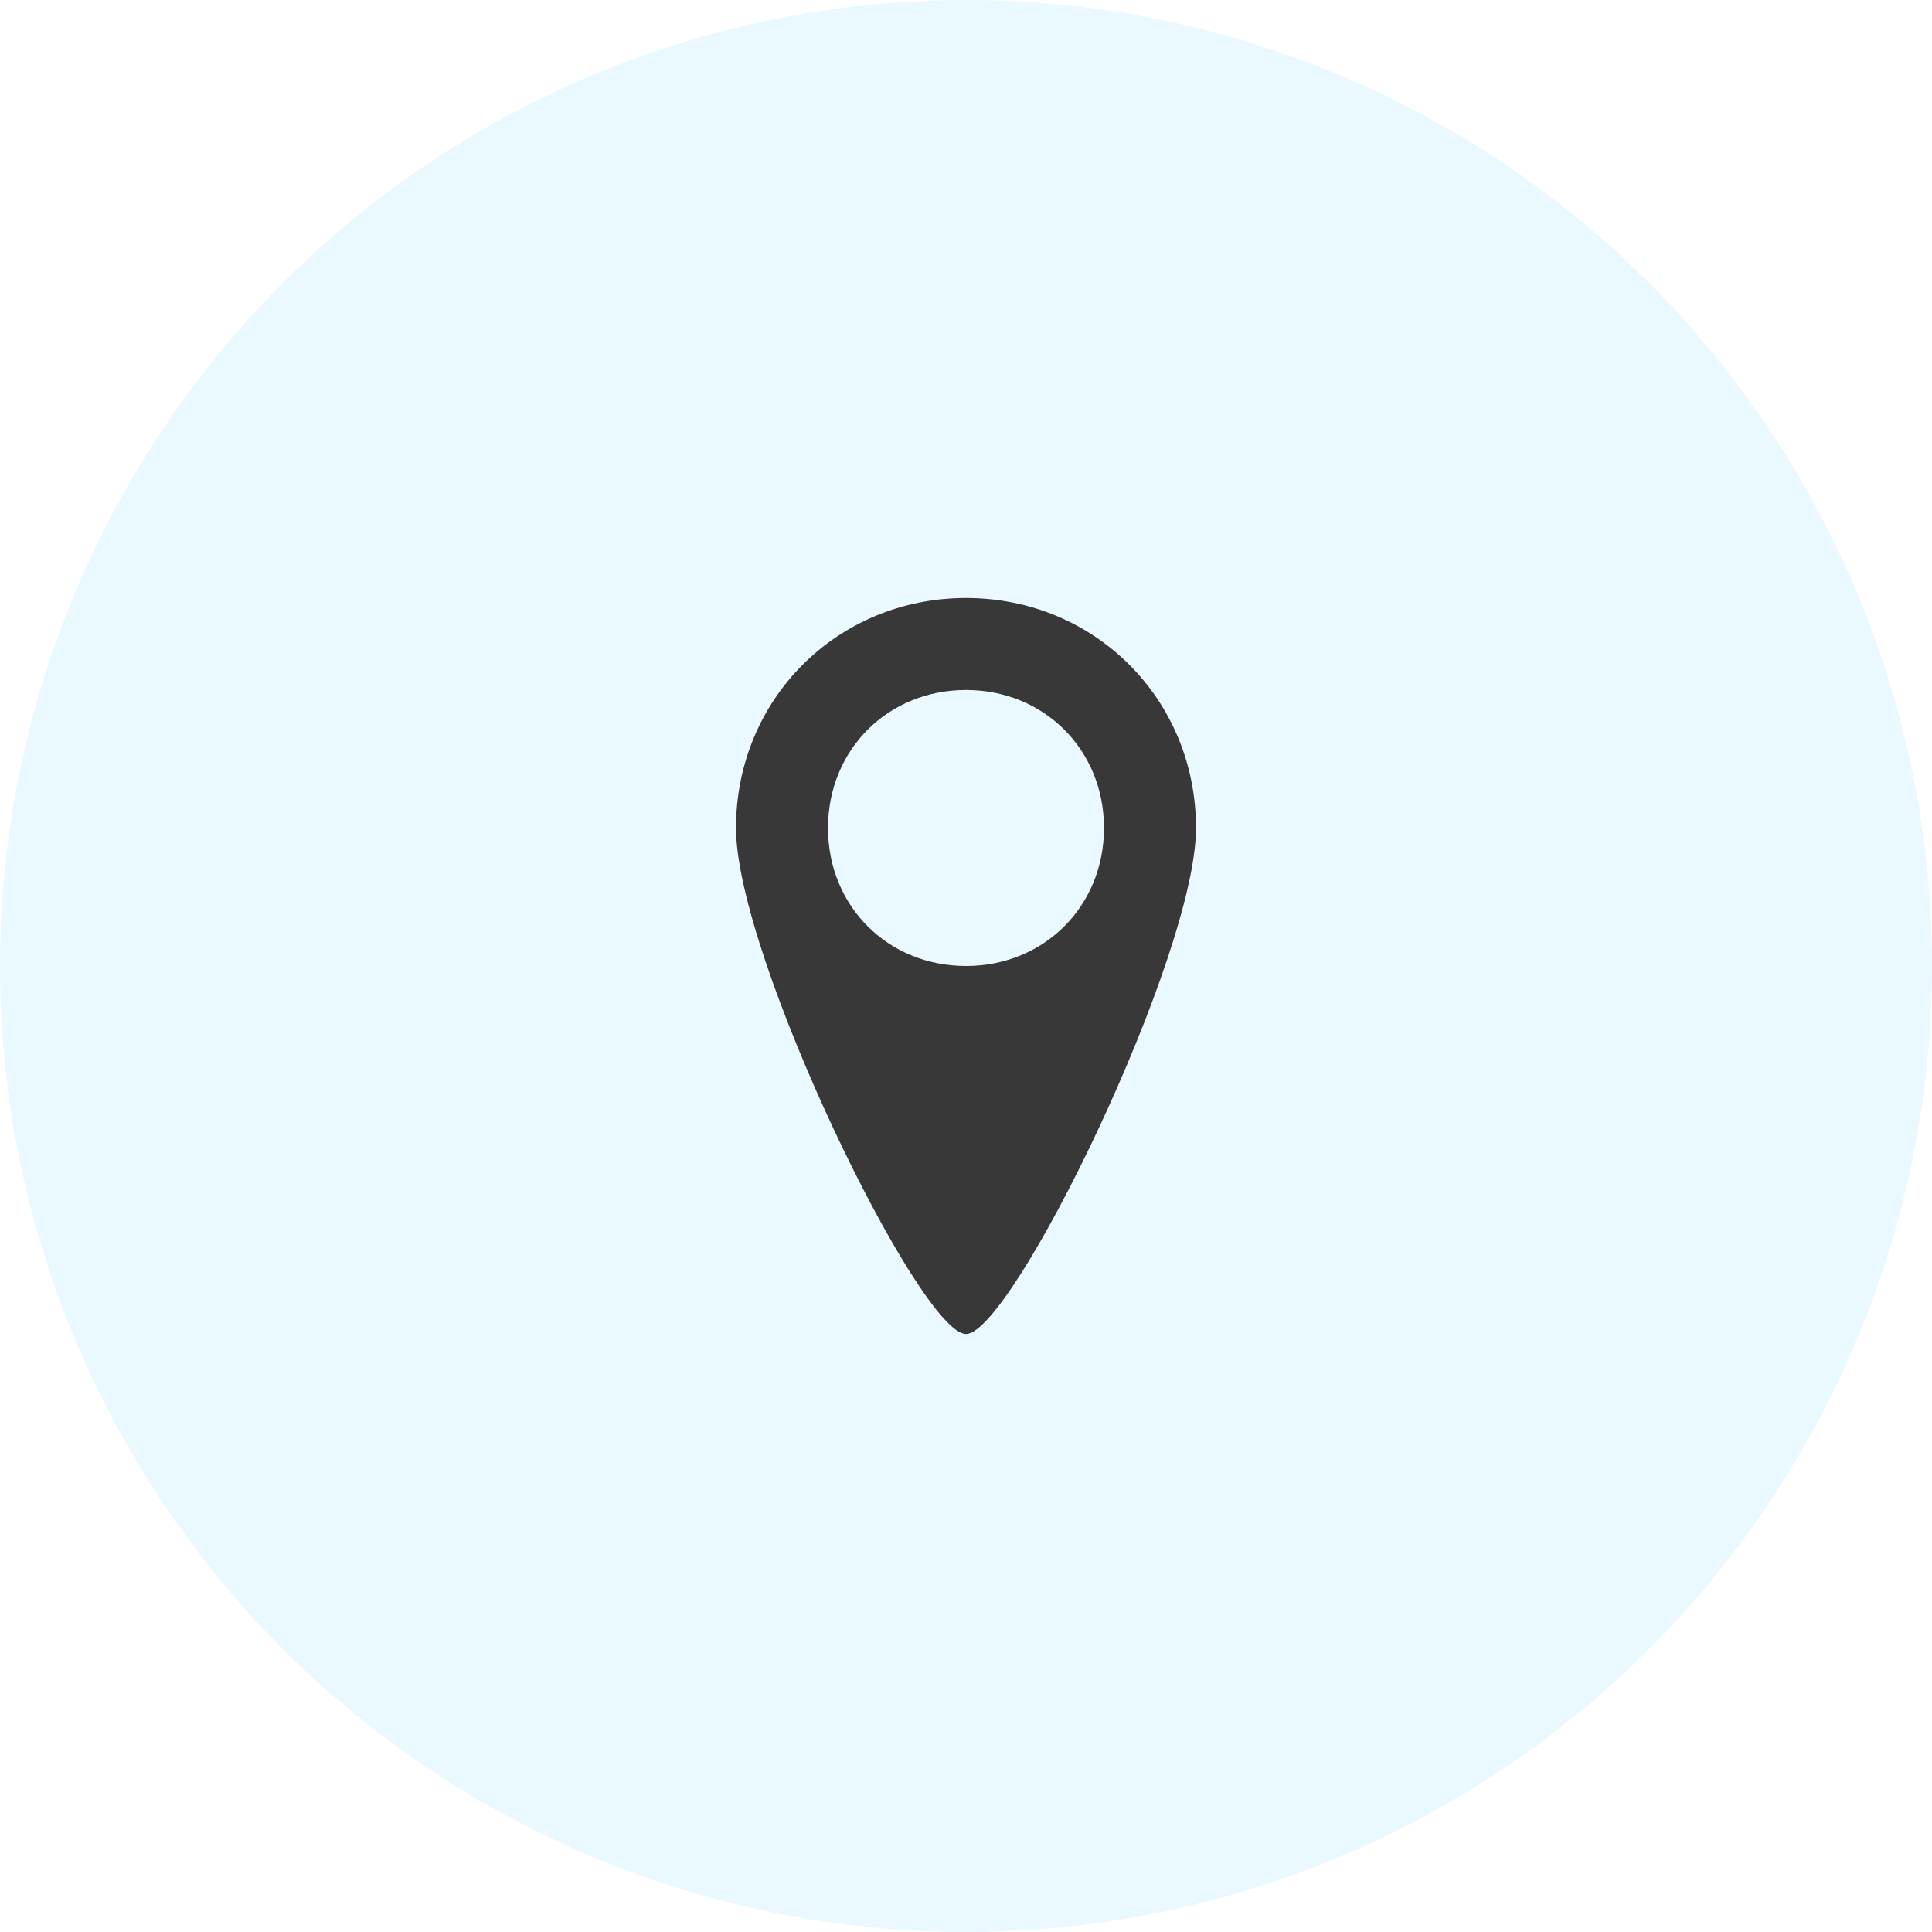
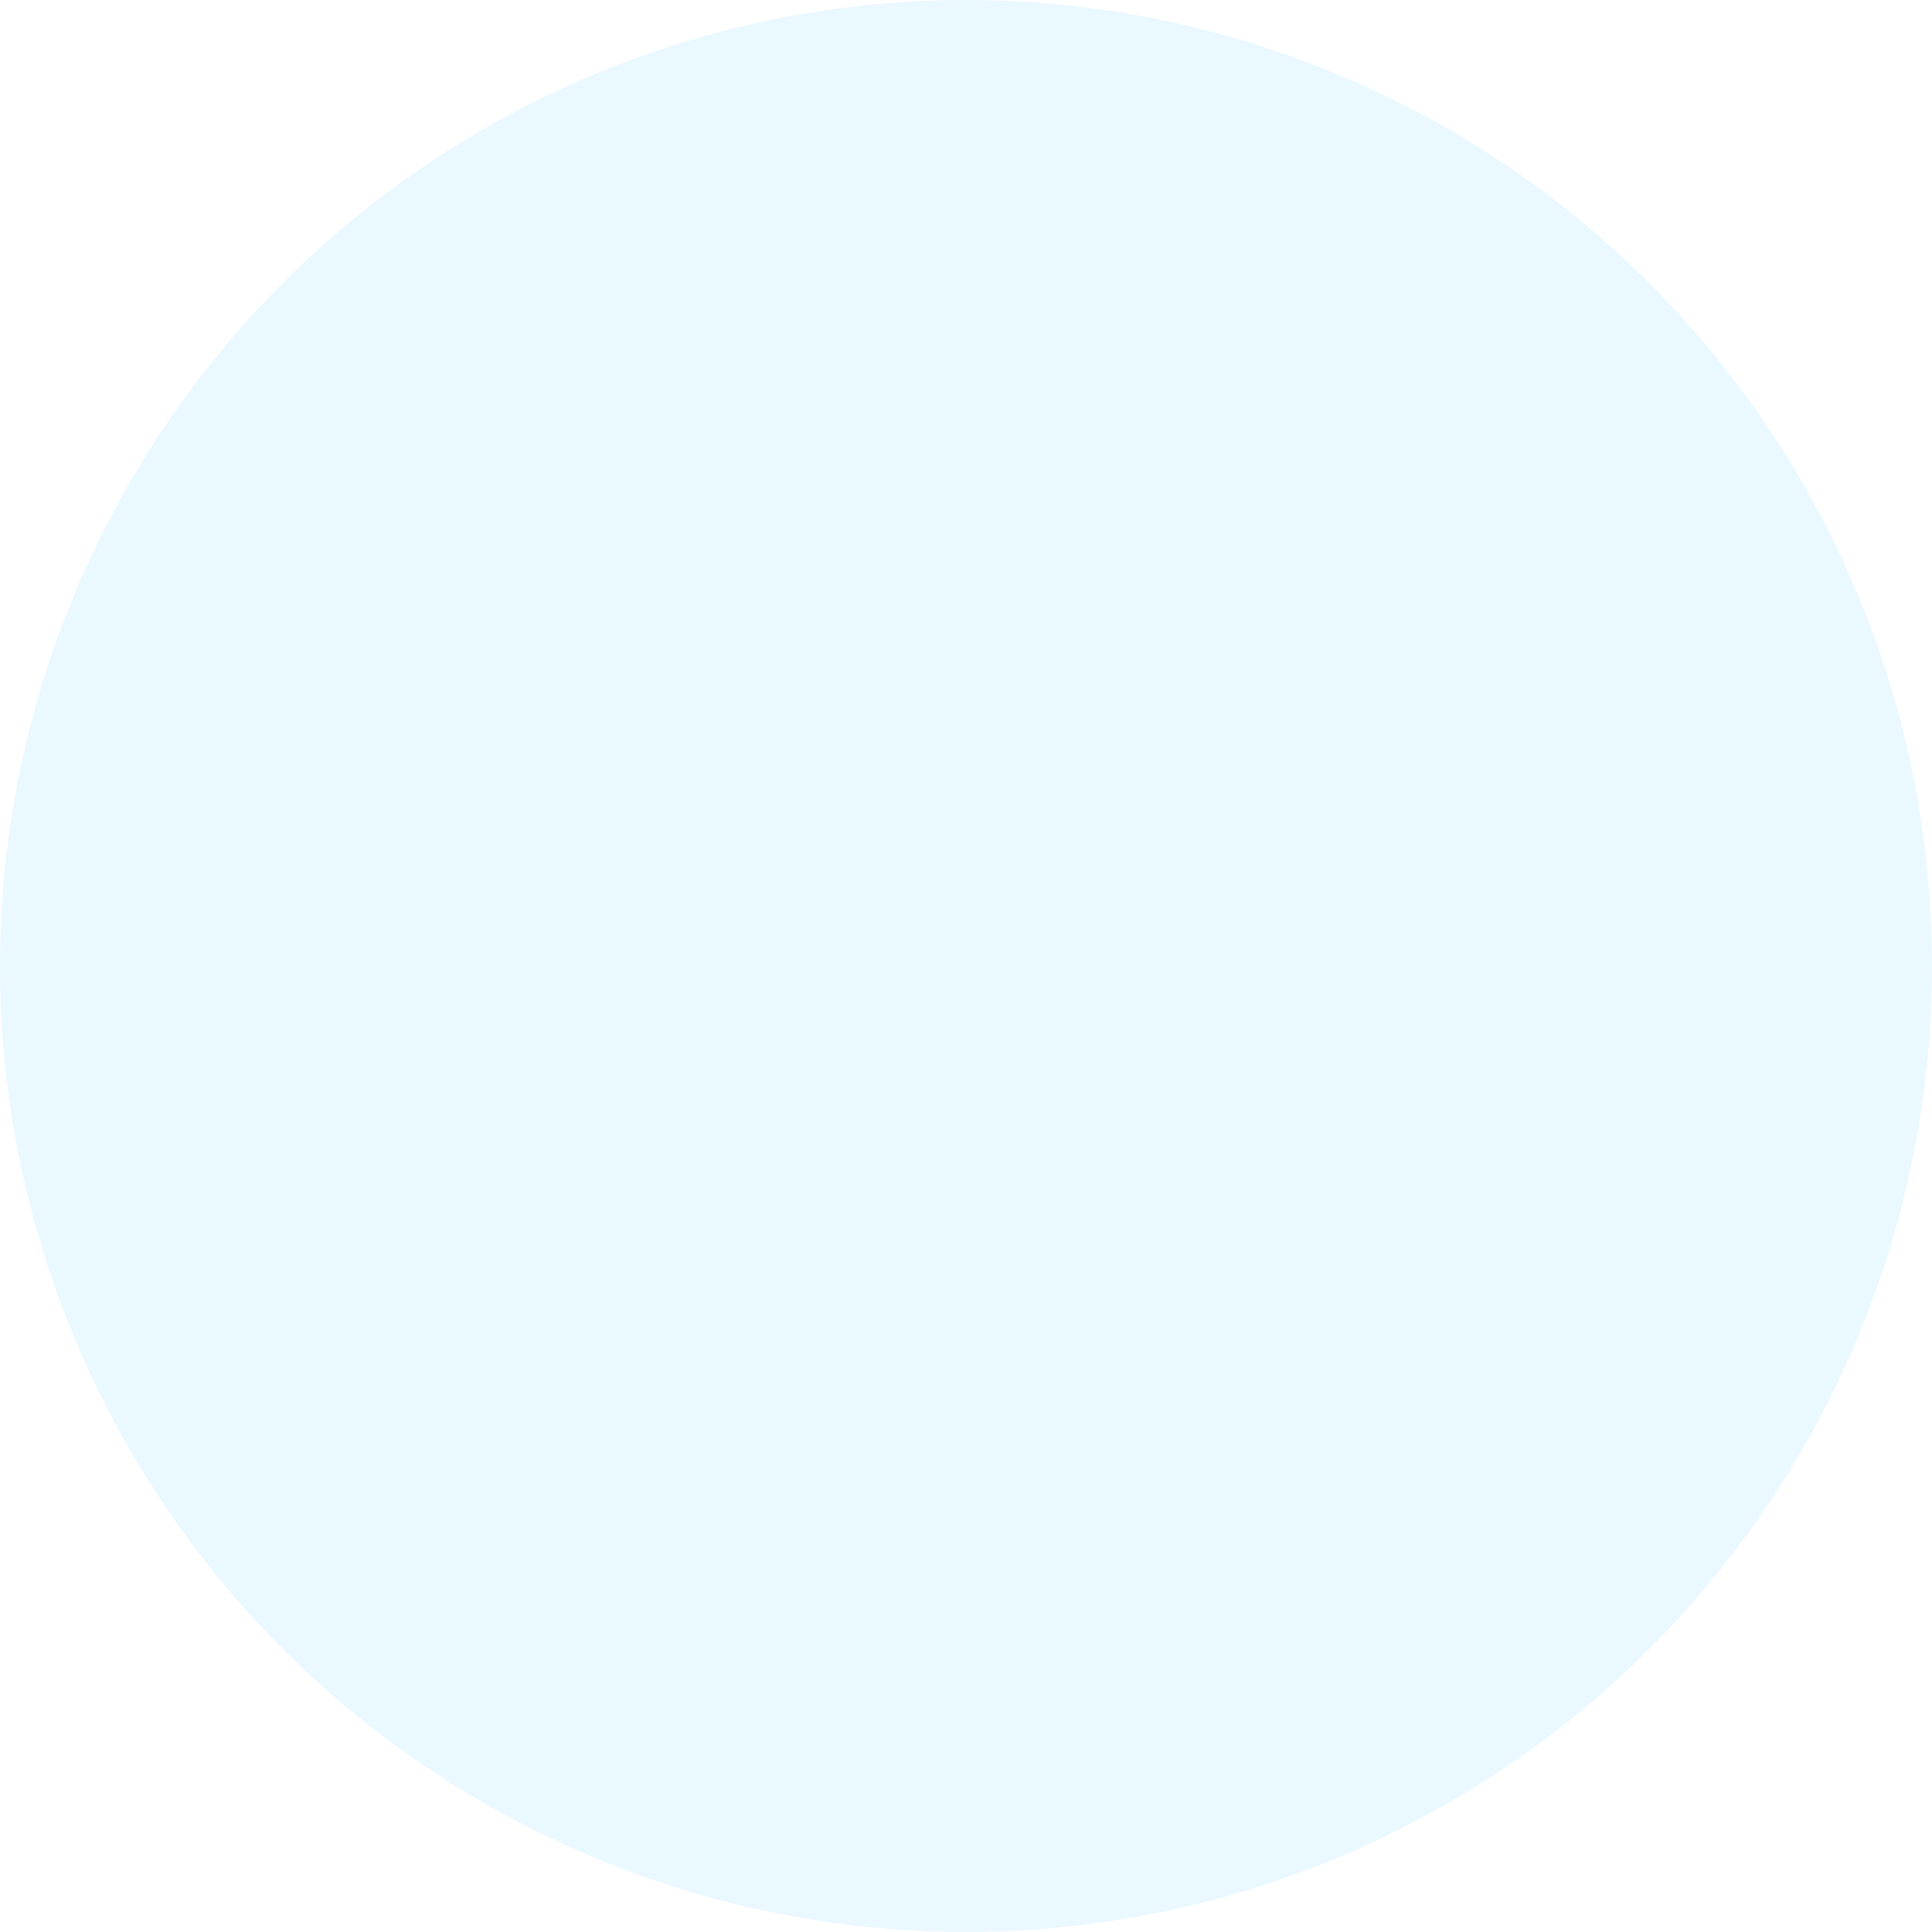
<svg xmlns="http://www.w3.org/2000/svg" width="168" height="168" viewBox="0 0 168 168" fill="none">
  <circle cx="84" cy="84" r="84" fill="#1CB4FF" fill-opacity="0.09" />
-   <path d="M84 52C72.8 52 64 60.8 64 72C64 83.2 80 116 84 116C88 116 104 83.2 104 72C104 60.8 95.2 52 84 52ZM84 84C77.2 84 72 78.8 72 72C72 65.2 77.2 60 84 60C90.8 60 96 65.2 96 72C96 78.8 90.8 84 84 84Z" fill="#383838" />
</svg>